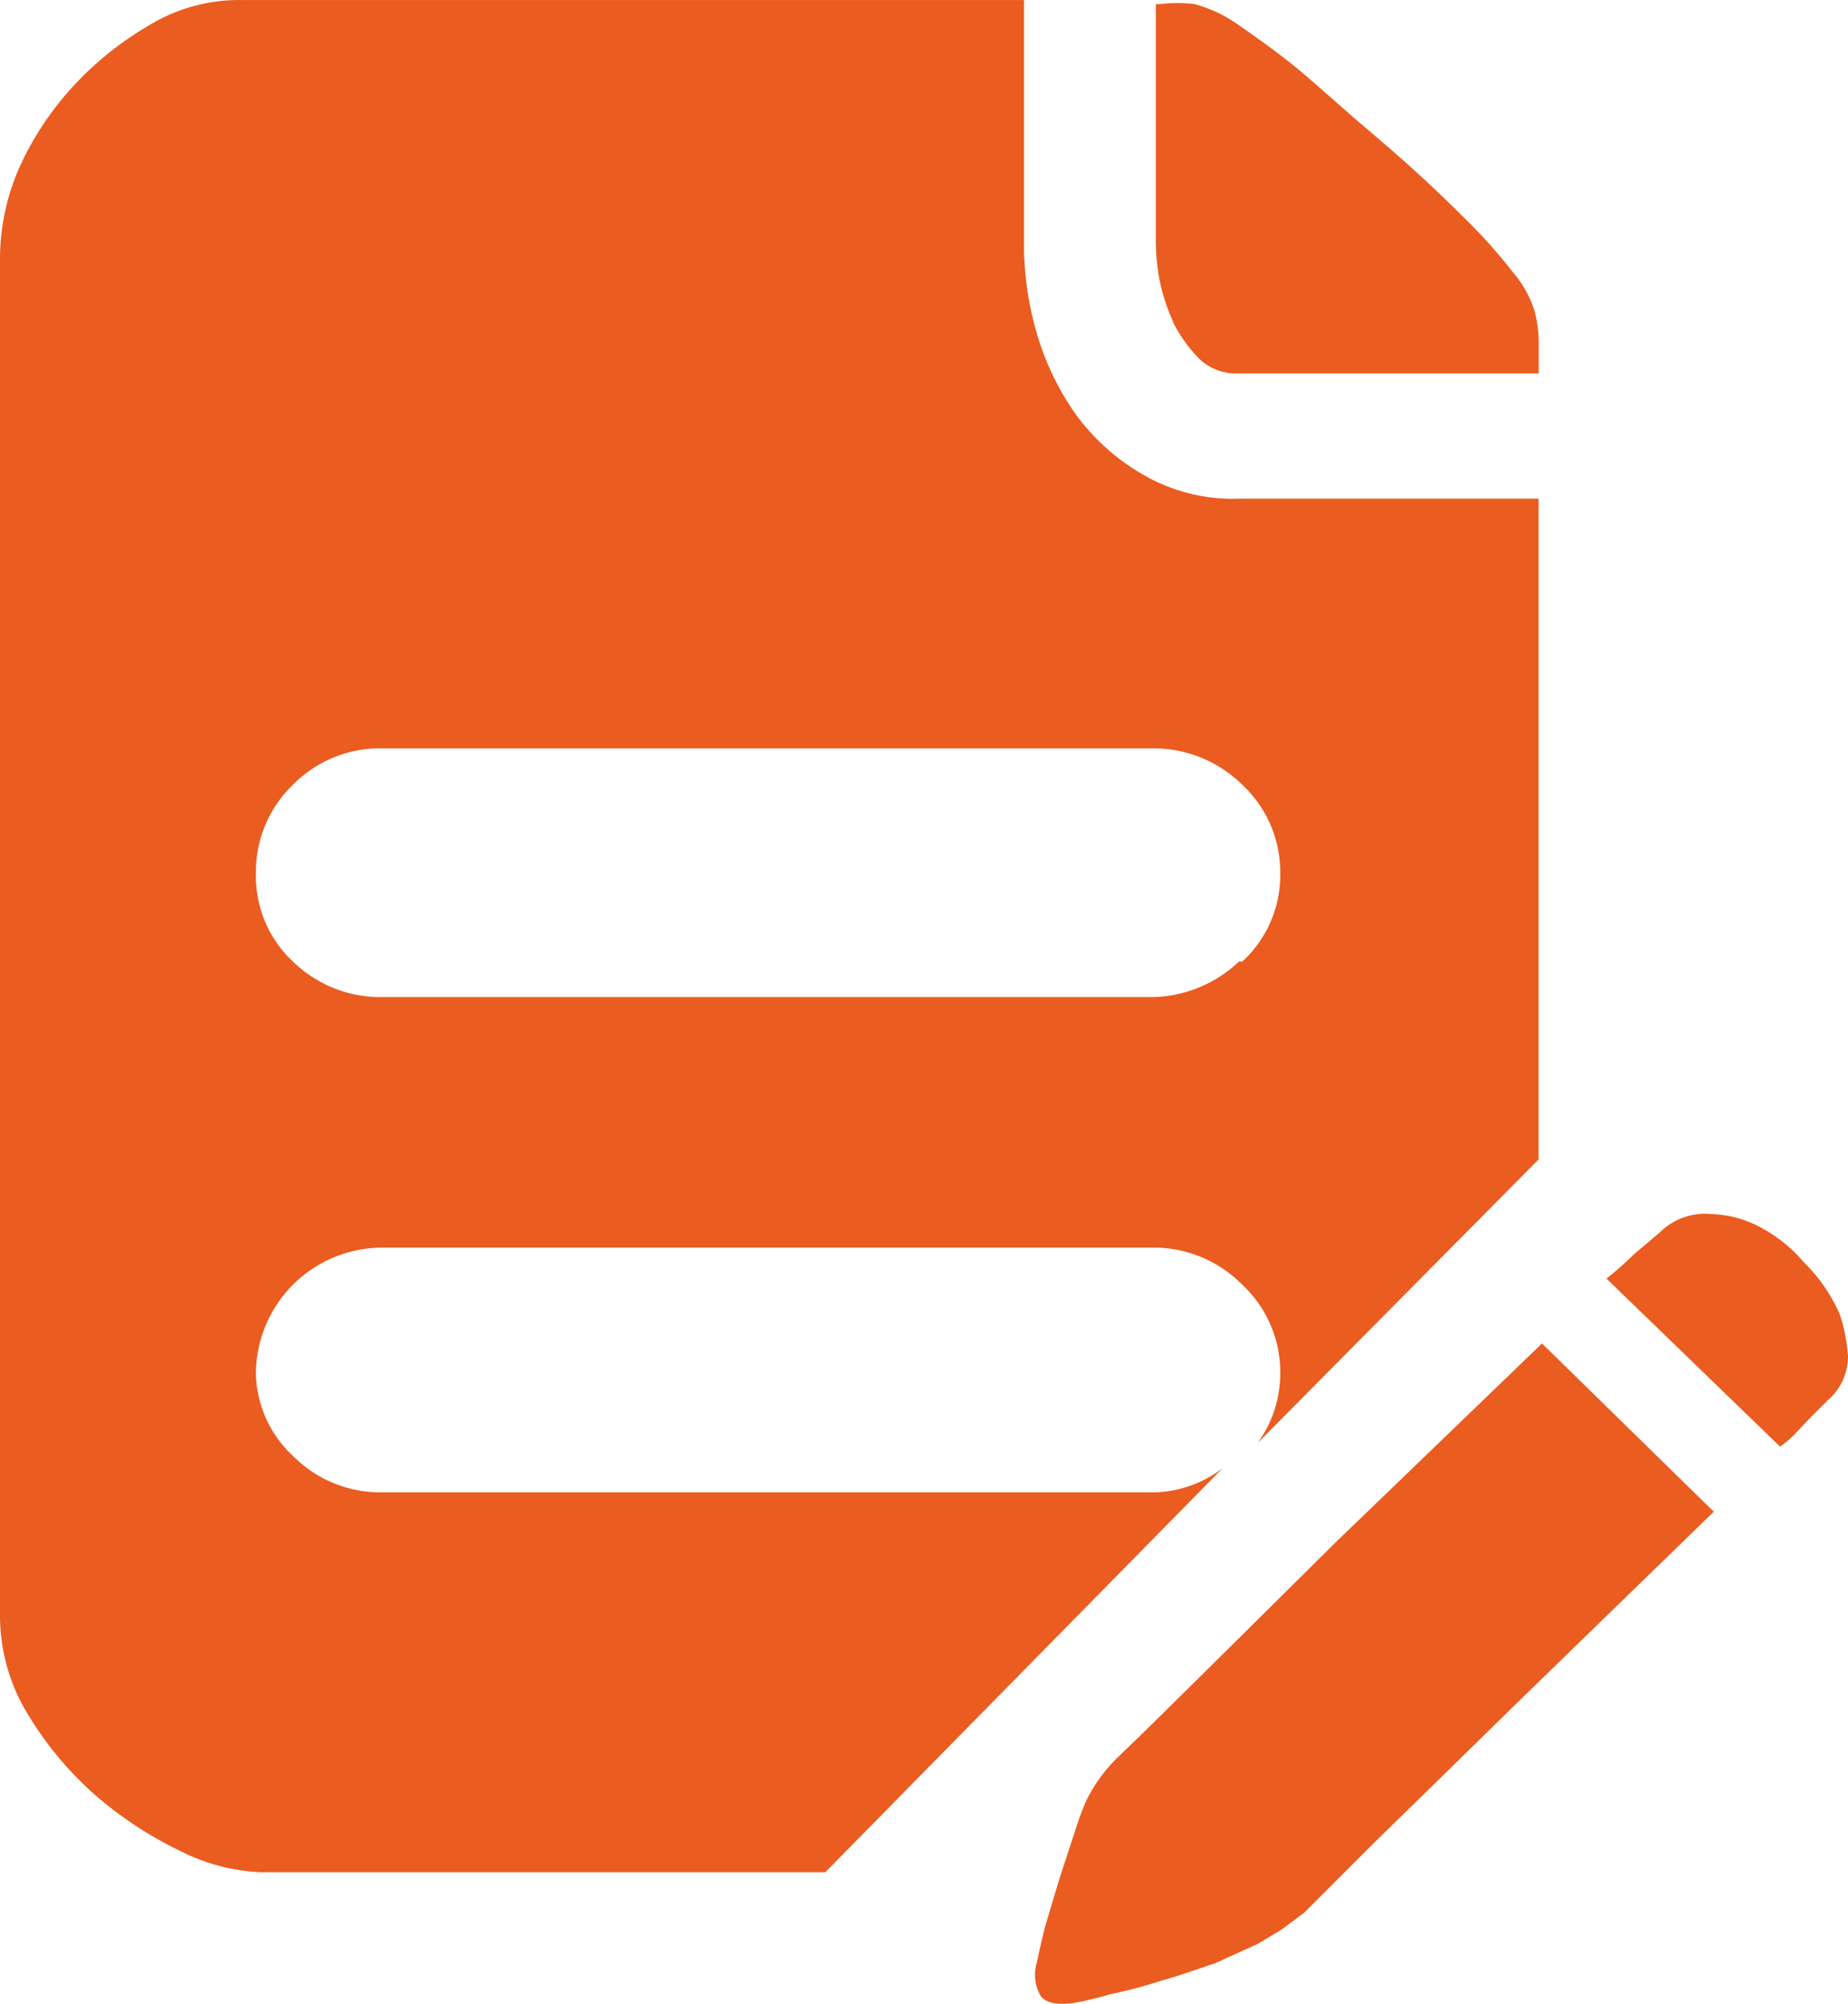
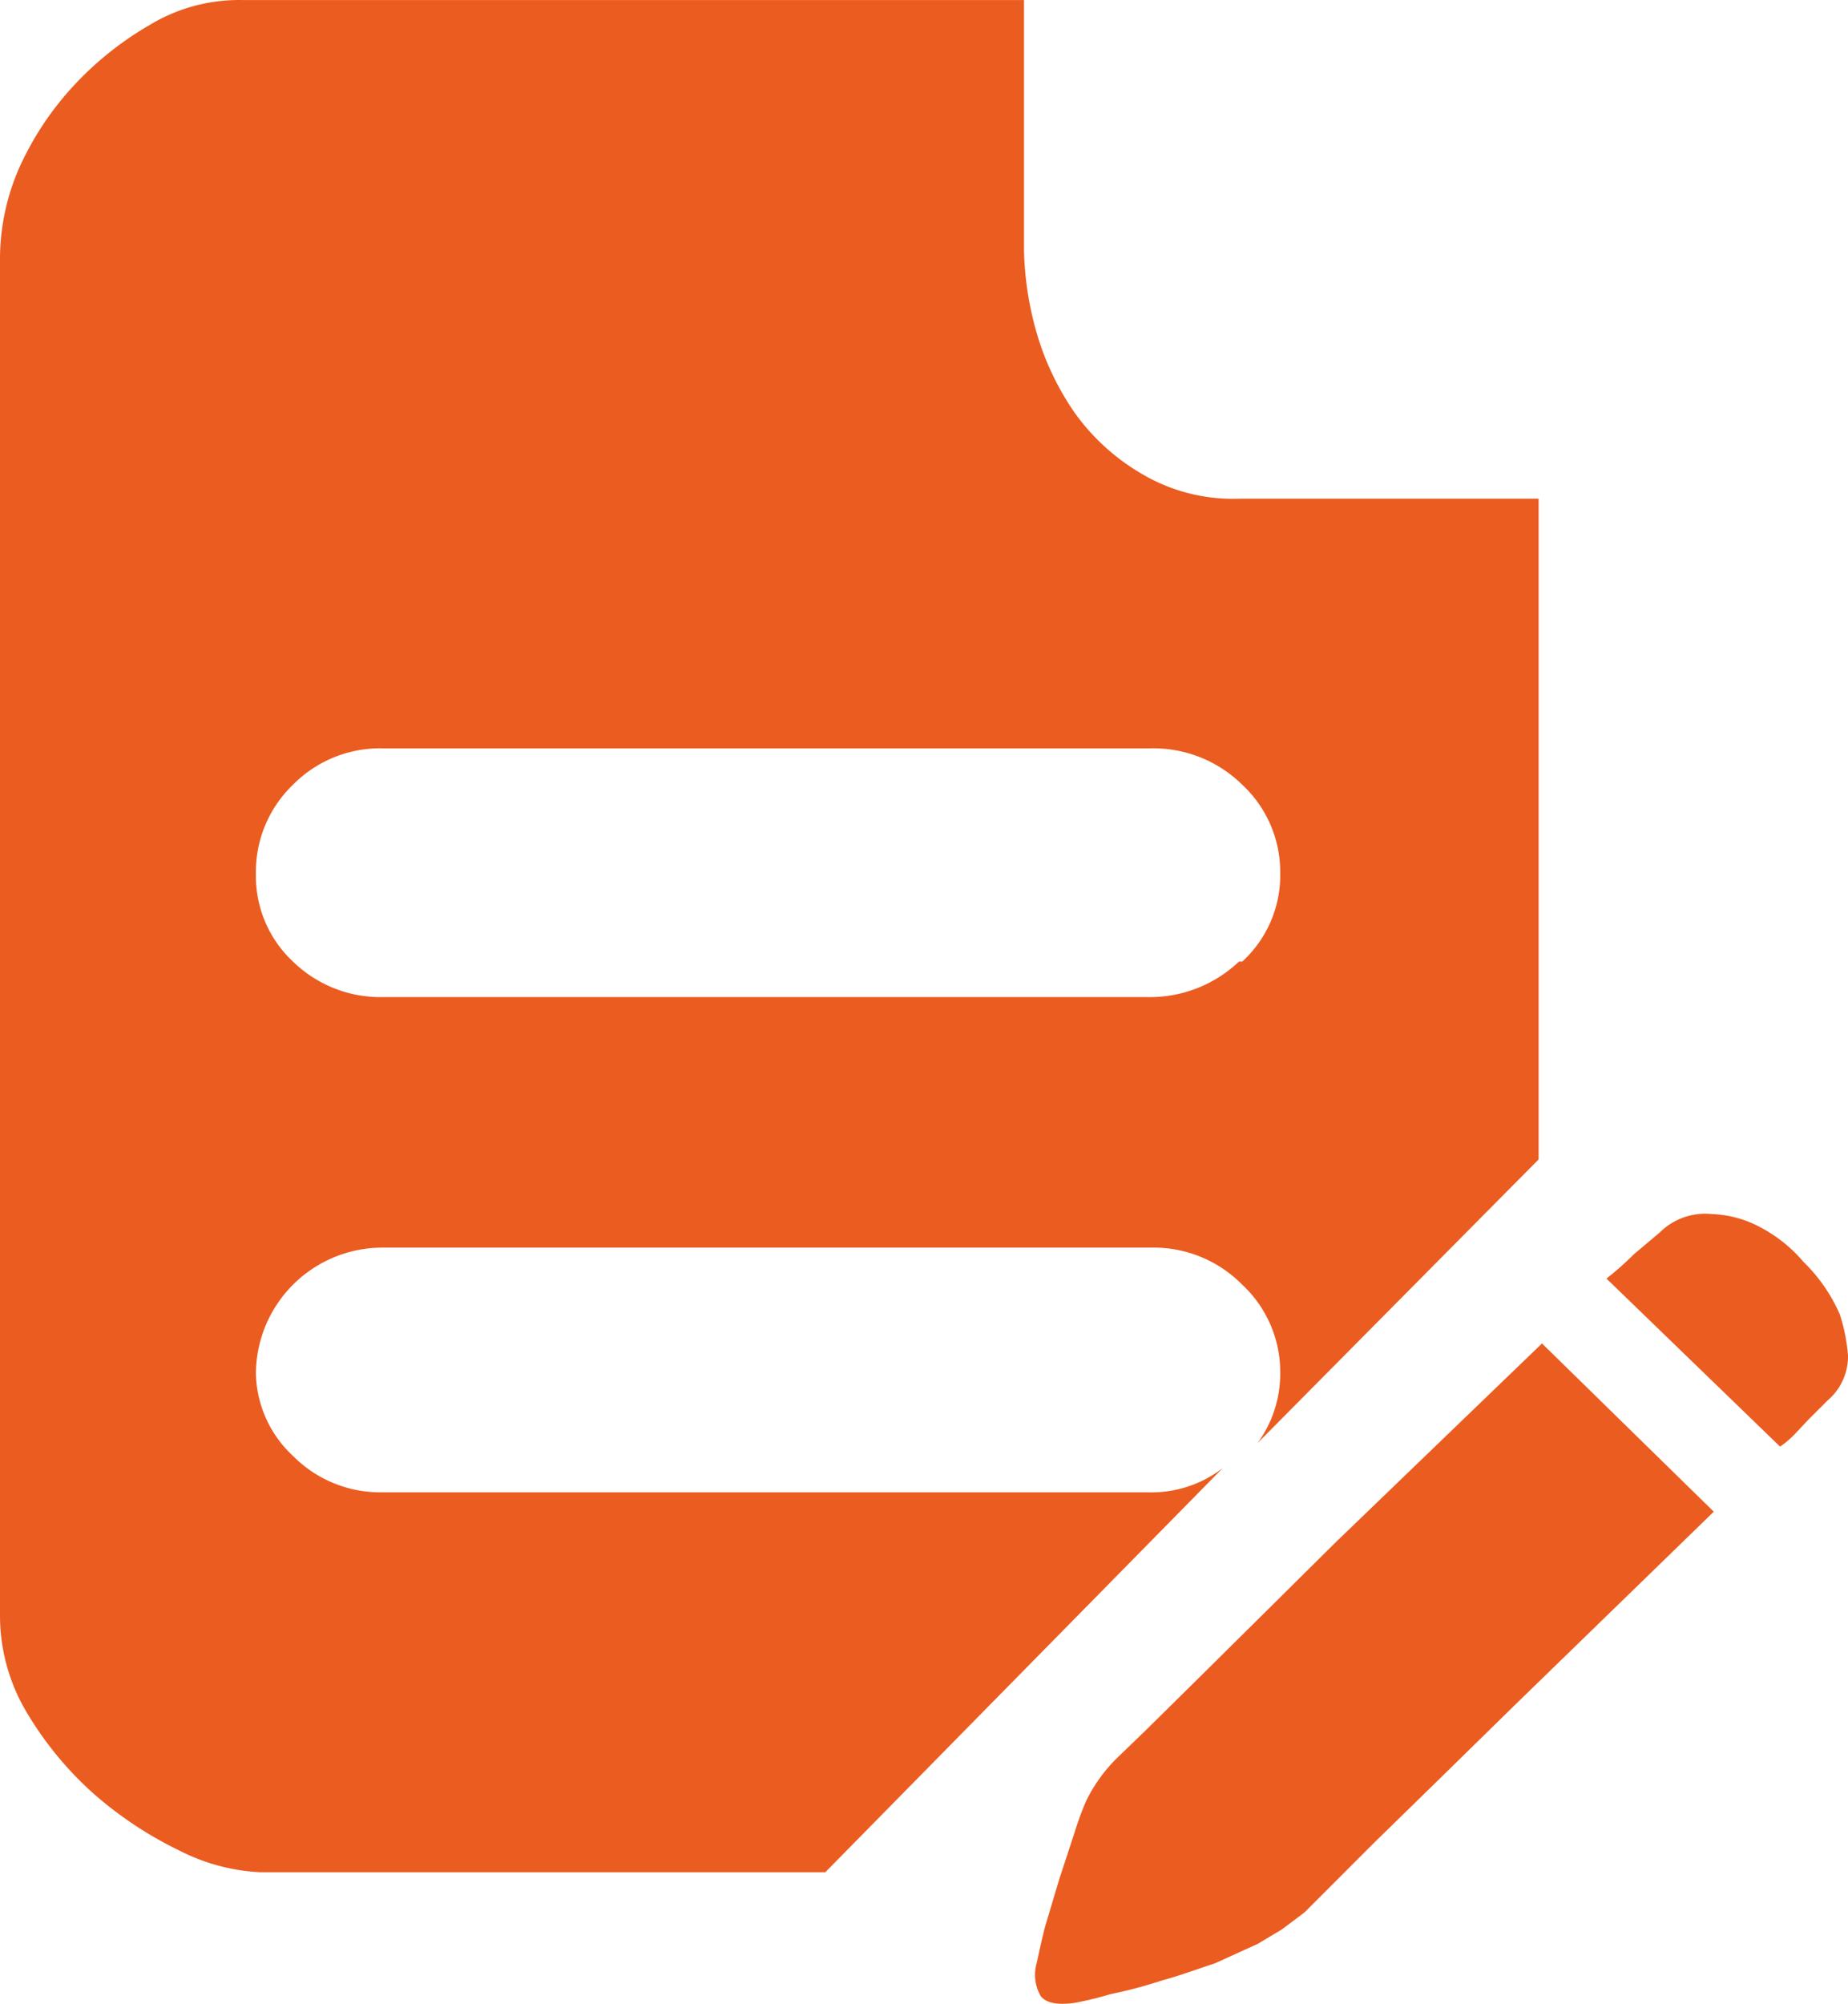
<svg xmlns="http://www.w3.org/2000/svg" width="95.019" height="102.99" viewBox="0 0 95.019 102.99">
  <g id="组_266" data-name="组 266" transform="translate(-117.5 -68.884)">
-     <path id="路径_362" data-name="路径 362" d="M629.718,86.714a7.346,7.346,0,0,0,1.325,1.825,2.708,2.708,0,0,0,1.953.744h15.493V87.62a6.768,6.768,0,0,0-.209-1.534,5.748,5.748,0,0,0-1.116-2,27.369,27.369,0,0,0-2.58-2.871c-1.116-1.116-2.615-2.534-4.521-4.149s-3.2-2.824-4.231-3.65-2.162-1.616-2.952-2.162a7.187,7.187,0,0,0-2.08-.953,7.683,7.683,0,0,0-1.79,0H628.8V82.553a11.128,11.128,0,0,0,.2,1.964,9.794,9.794,0,0,0,.6,1.906Z" transform="translate(-451.872 -1.207)" fill="#eb5c20" />
    <path id="路径_363" data-name="路径 363" d="M181.205,118.307a6.652,6.652,0,0,1-4.7,1.825H137.178a6.442,6.442,0,0,1-4.614-1.825,6.008,6.008,0,0,1-1.906-4.521,6.2,6.2,0,0,1,1.906-4.568,6.287,6.287,0,0,1,4.614-1.871h39.495a6.509,6.509,0,0,1,4.7,1.871,6.134,6.134,0,0,1,1.953,4.568,6.016,6.016,0,0,1-1.953,4.521Zm0-23.792a9.164,9.164,0,0,1-5.021-1.29,11.077,11.077,0,0,1-3.452-3.161,14.136,14.136,0,0,1-1.953-4.149,16.676,16.676,0,0,1-.628-4.149V68.886H129.96a8.869,8.869,0,0,0-4.777,1.29,16.714,16.714,0,0,0-3.94,3.161,15.7,15.7,0,0,0-2.743,4.149,11.677,11.677,0,0,0-1,4.614v69.854a9.7,9.7,0,0,0,1.372,4.94,17.736,17.736,0,0,0,3.406,4.149,19.559,19.559,0,0,0,4.44,2.952,10.176,10.176,0,0,0,4.149,1.116h29.069l20.433-20.77a6,6,0,0,1-3.859,1.244H137.178a6.306,6.306,0,0,1-4.614-1.871,5.936,5.936,0,0,1-1.906-4.231,6.508,6.508,0,0,1,6.52-6.474h39.495a6.392,6.392,0,0,1,4.7,1.906,6.134,6.134,0,0,1,1.953,4.568,6.061,6.061,0,0,1-1.162,3.568l14.447-14.575V94.514Zm5.1,53.512-3.777,3.743-3.487,3.452-2.615,2.58-1.372,1.325a8.022,8.022,0,0,0-1.709,2.325,15.121,15.121,0,0,0-.581,1.581l-.79,2.406-.744,2.487c-.209.825-.337,1.453-.418,1.825a2.183,2.183,0,0,0,.209,1.743c.291.337.825.453,1.709.337a17.539,17.539,0,0,0,1.871-.453,23.647,23.647,0,0,0,2.662-.709c.918-.244,1.79-.581,2.7-.872l2.2-1,1.244-.744,1.162-.872,3.568-3.568,3.487-3.406,3.777-3.7,10.217-9.926-8.833-8.647-10.472,10.089Zm26.21-9.508a9.054,9.054,0,0,0-.418-2.081,8.517,8.517,0,0,0-1.871-2.7,7.448,7.448,0,0,0-2.243-1.79,5.64,5.64,0,0,0-2.452-.663,3.318,3.318,0,0,0-2.7.953l-1.325,1.116A15.81,15.81,0,0,1,200.1,134.6l8.926,8.636a4.834,4.834,0,0,0,.744-.628l.744-.79.953-.953A2.969,2.969,0,0,0,212.518,138.519Z" transform="translate(0 0)" fill="#eb5c20" />
  </g>
</svg>